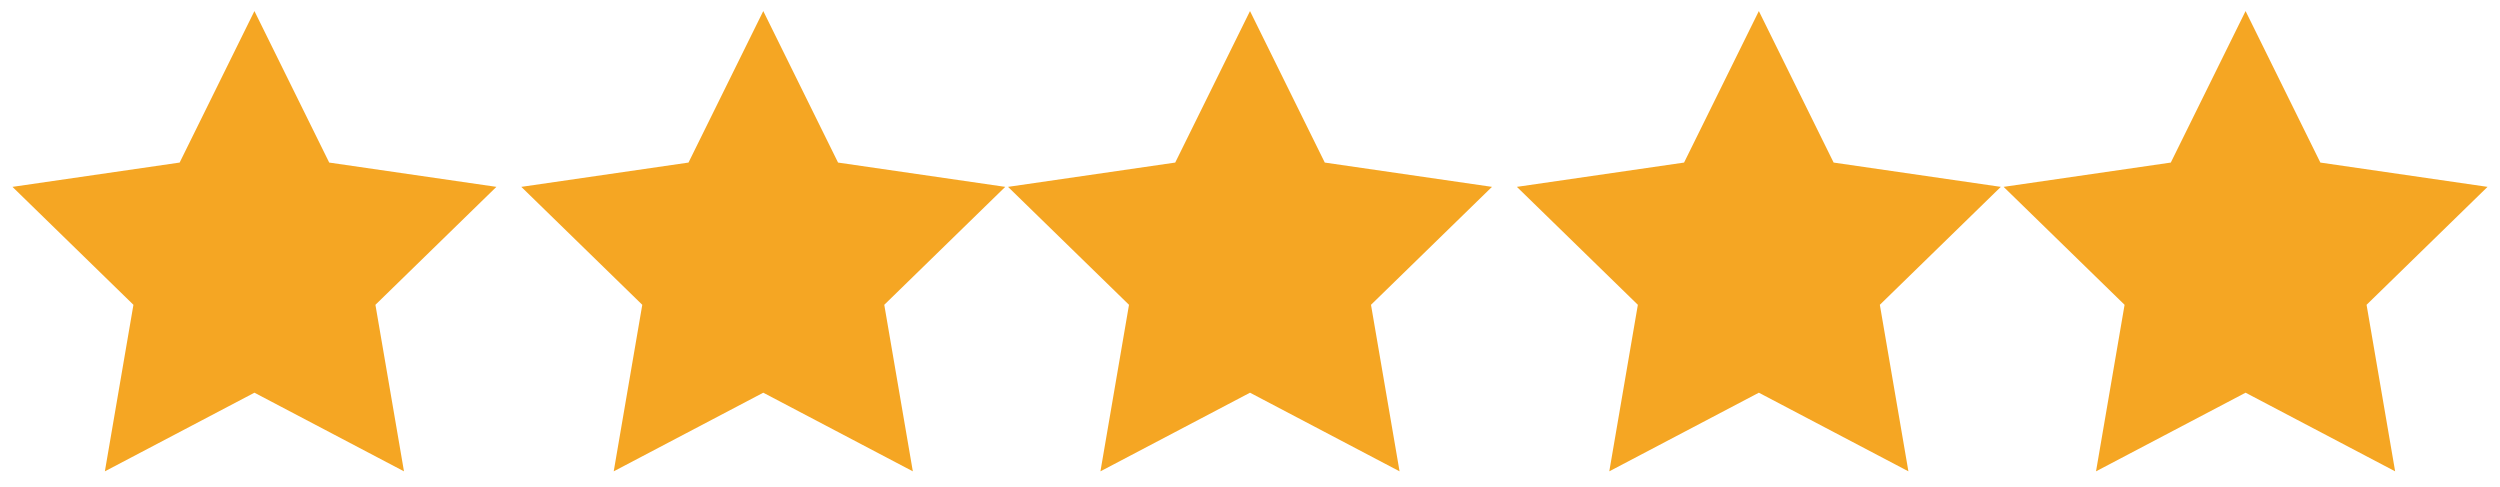
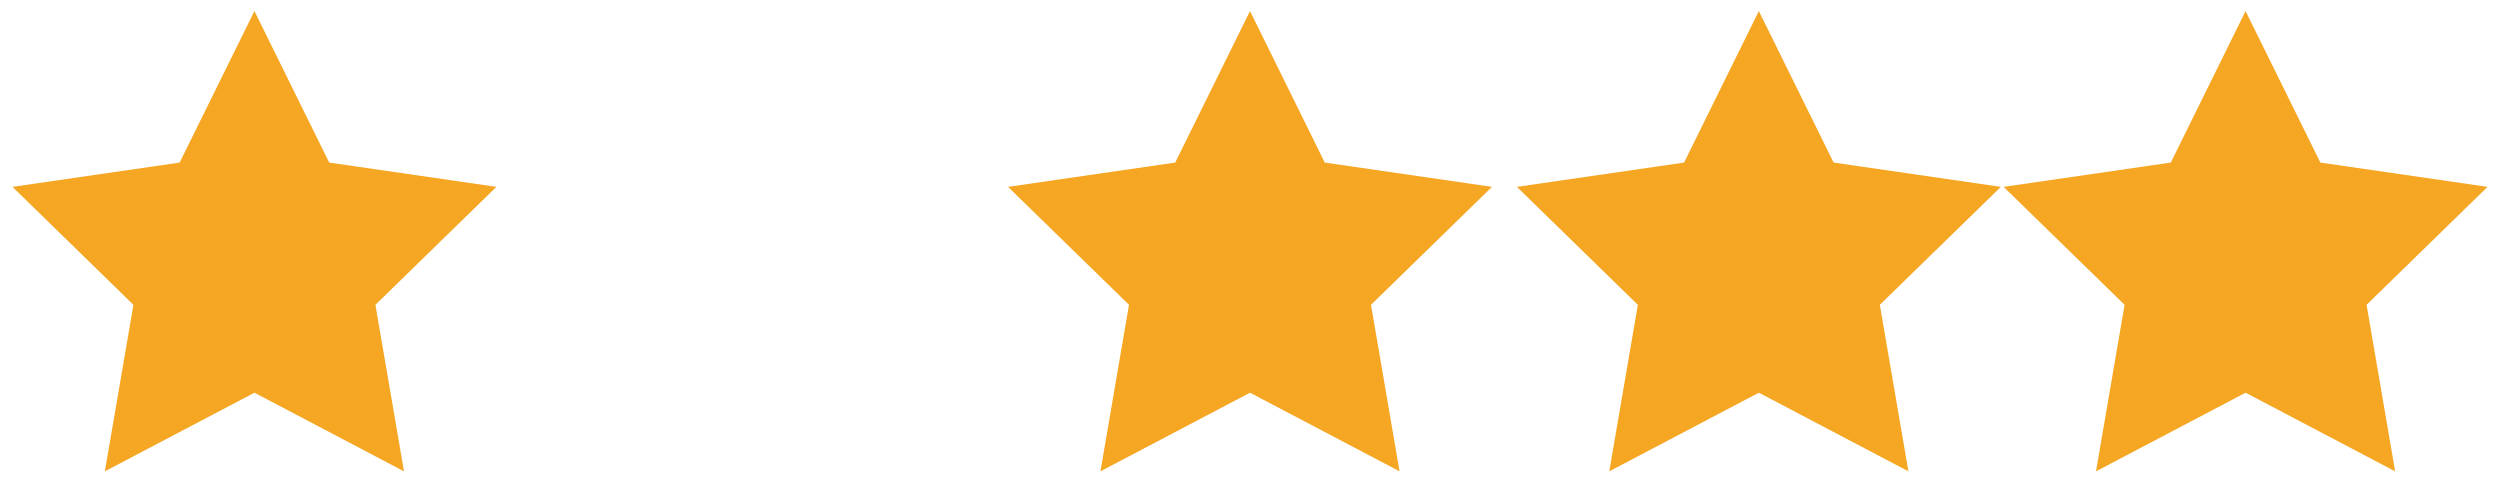
<svg xmlns="http://www.w3.org/2000/svg" width="113px" height="22px" viewBox="0 0 113 22" version="1.1">
  <title>Group 3</title>
  <desc>Created with Sketch.</desc>
  <g id="Symbols" stroke="none" stroke-width="1" fill="none" fill-rule="evenodd">
    <g id="Review-Detail" transform="translate(-69, -248)" fill="#F5A623">
      <g id="Group-4">
        <g id="Group-3" transform="translate(69, 248)">
          <polygon id="Star" points="11.5 17.75 4.74 21.304 6.031 13.777 0.563 8.446 8.12 7.348 11.5 0.5 14.88 7.348 22.437 8.446 16.969 13.777 18.26 21.304" />
-           <polygon id="Star" points="34.5 17.75 27.74 21.304 29.031 13.777 23.563 8.446 31.12 7.348 34.5 0.5 37.88 7.348 45.437 8.446 39.969 13.777 41.26 21.304" />
          <polygon id="Star" points="56.5 17.75 49.74 21.304 51.031 13.777 45.563 8.446 53.12 7.348 56.5 0.5 59.88 7.348 67.437 8.446 61.969 13.777 63.26 21.304" />
          <polygon id="Star" points="79.5 17.75 72.74 21.304 74.031 13.777 68.563 8.446 76.12 7.348 79.5 0.5 82.88 7.348 90.437 8.446 84.969 13.777 86.26 21.304" />
          <polygon id="Star" points="101.5 17.75 94.74 21.304 96.031 13.777 90.563 8.446 98.12 7.348 101.5 0.5 104.88 7.348 112.437 8.446 106.969 13.777 108.26 21.304" />
        </g>
      </g>
    </g>
  </g>
</svg>